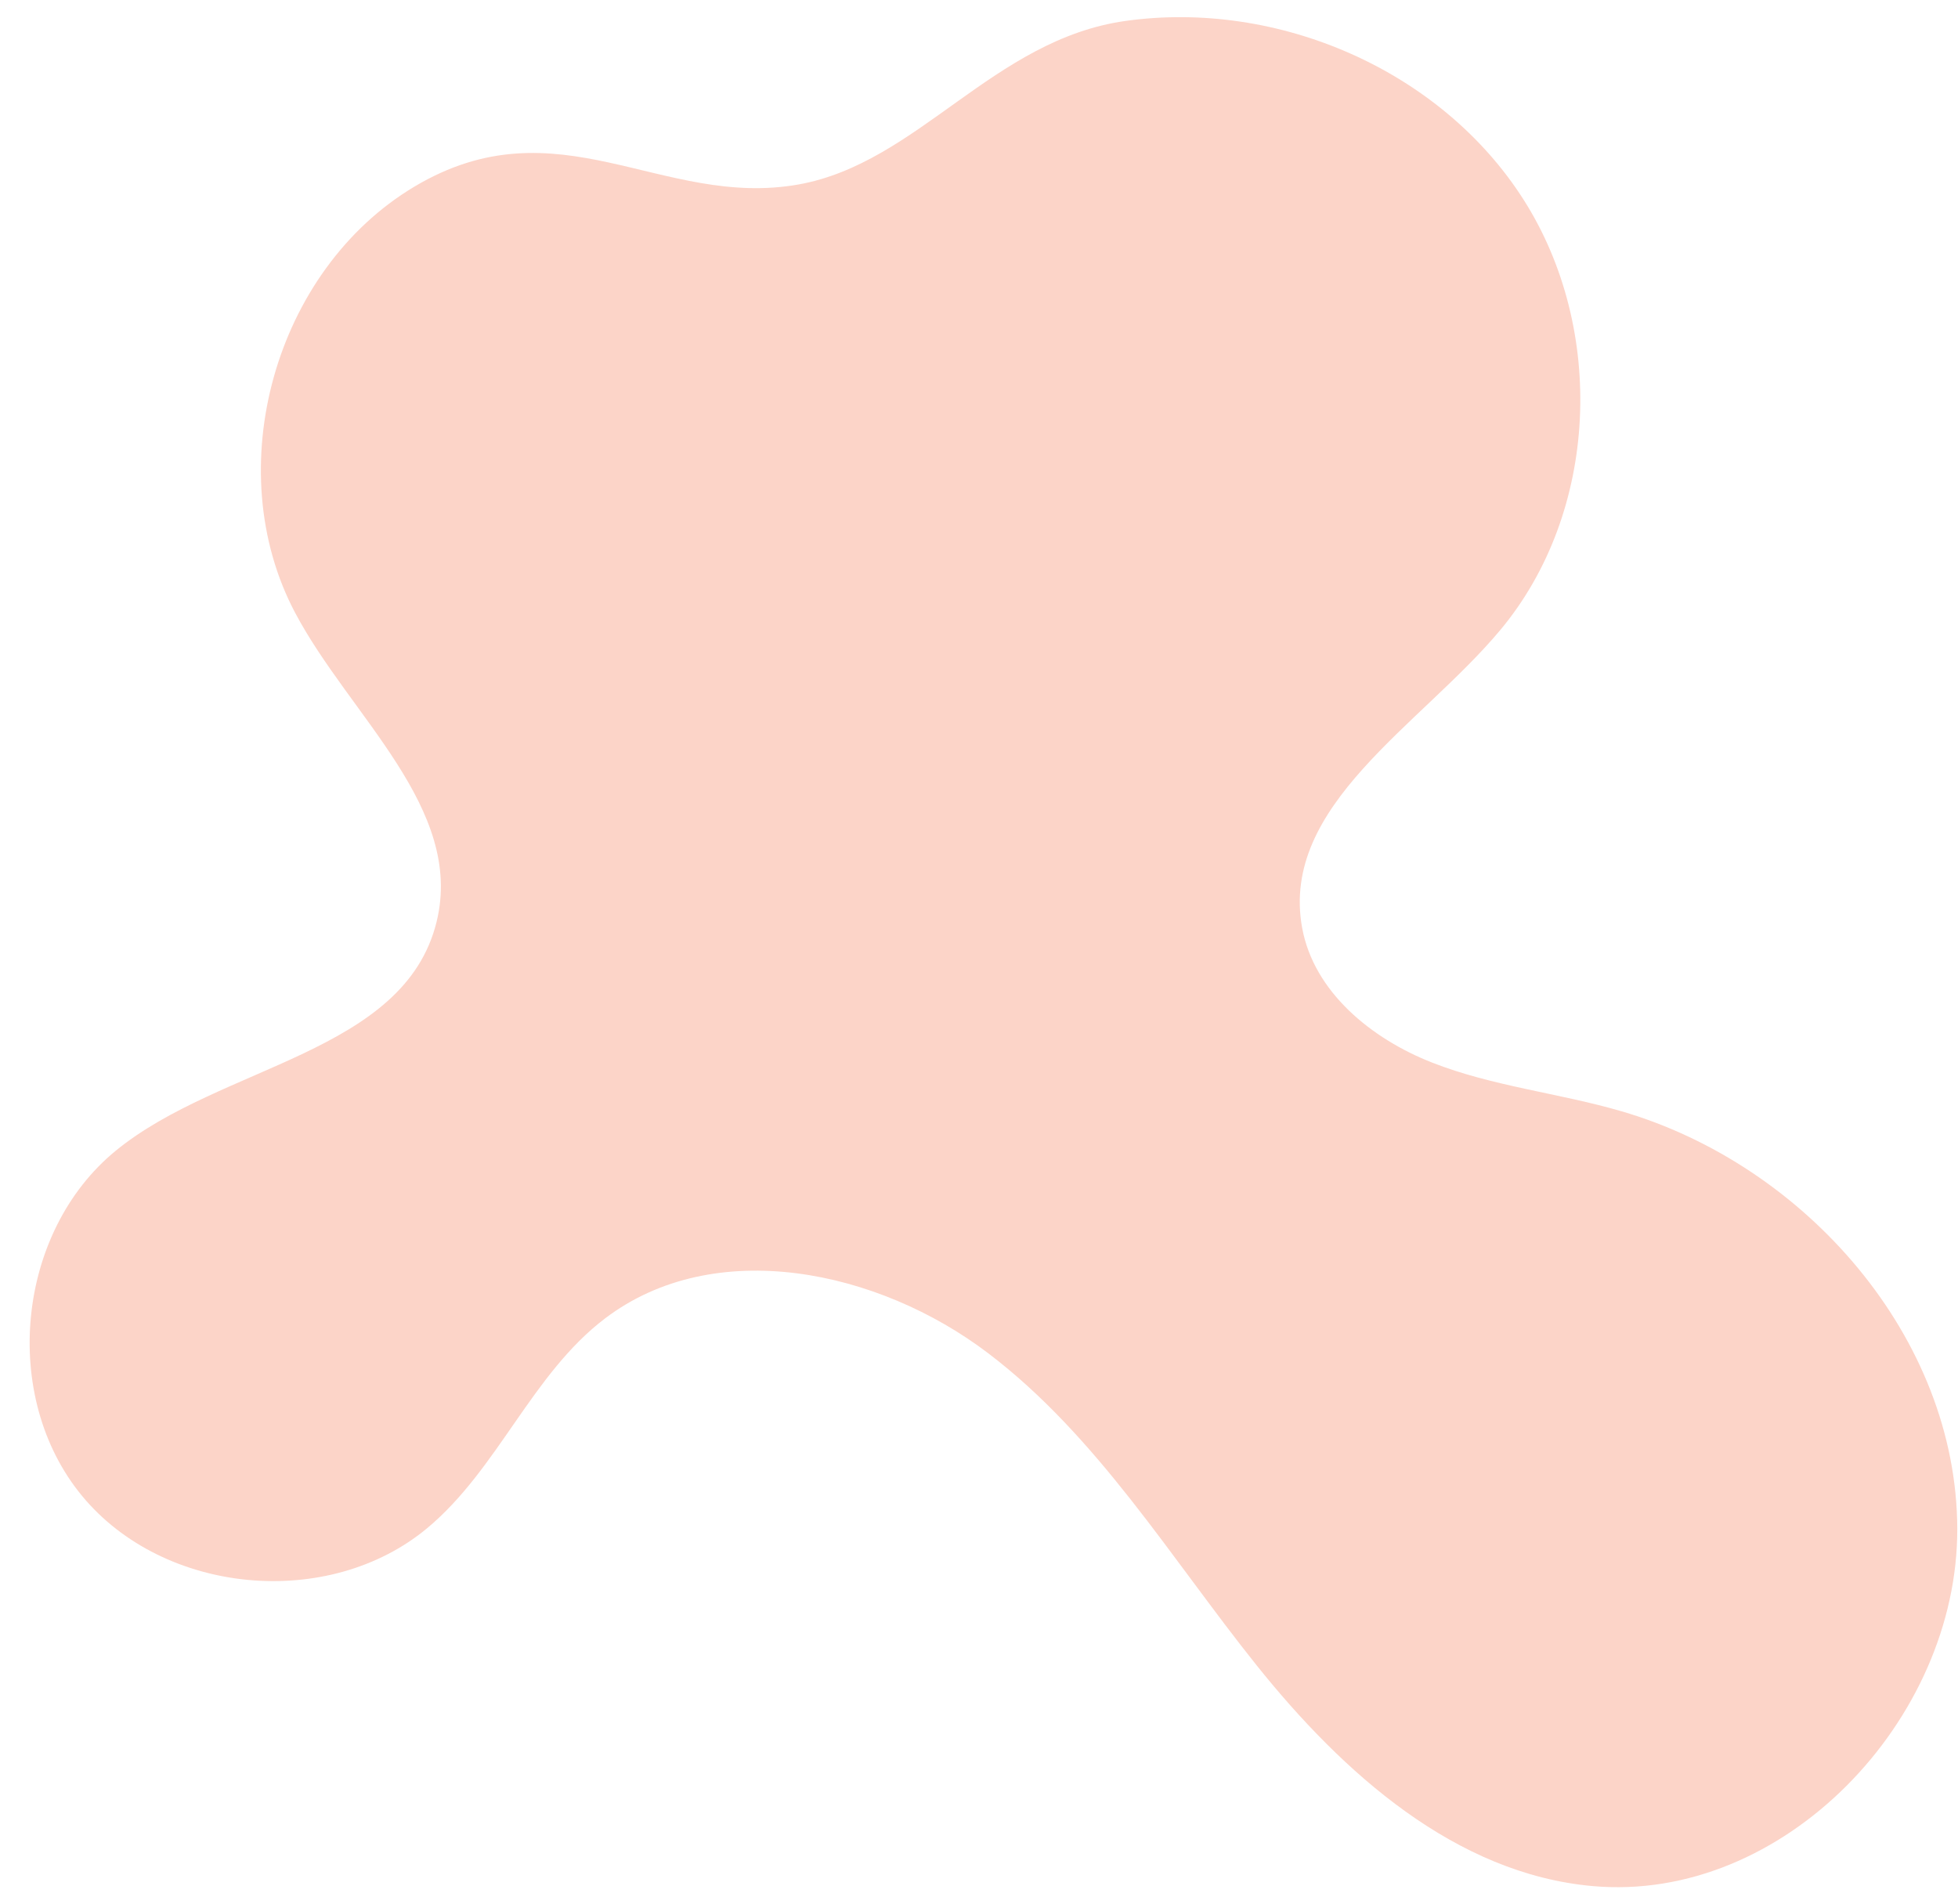
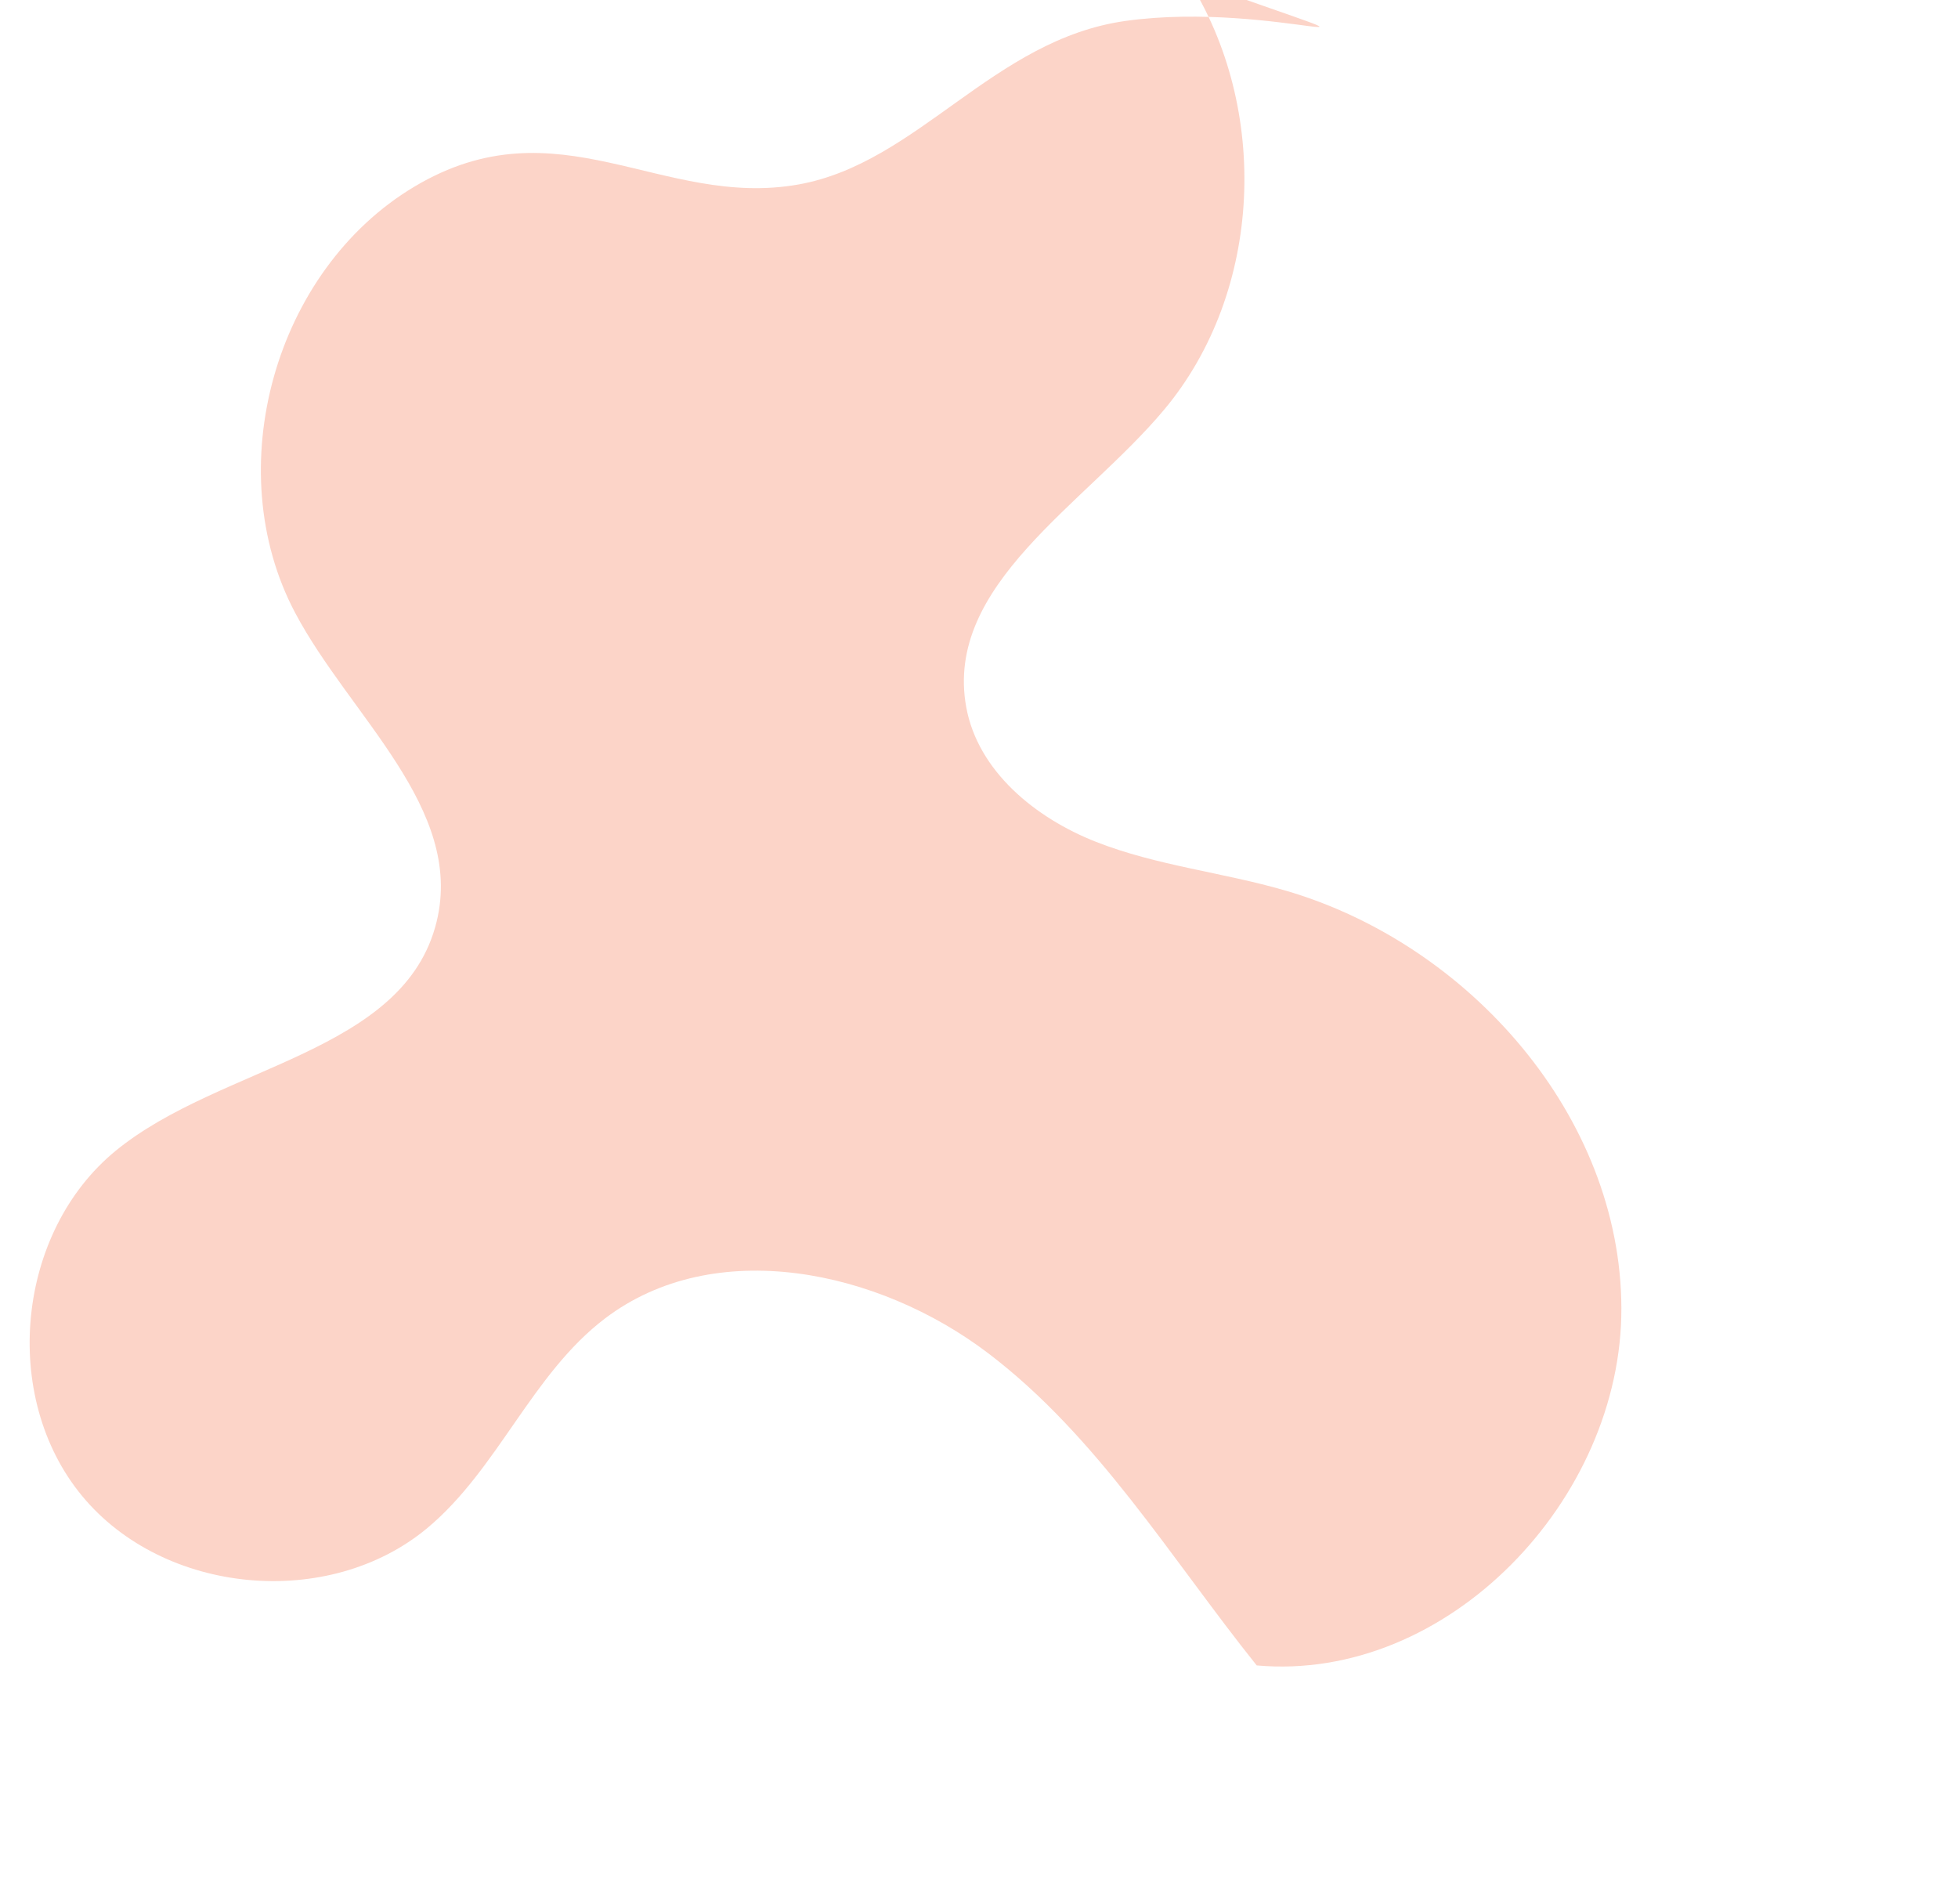
<svg xmlns="http://www.w3.org/2000/svg" fill="#000000" height="92.2" preserveAspectRatio="xMidYMid meet" version="1" viewBox="-0.1 1.9 94.8 92.2" width="94.8" zoomAndPan="magnify">
  <g id="change1_1">
-     <path d="M19.959,10.939c-6.762,4.038-9.456,13.667-5.771,20.627c2.648,5.001,8.197,9.465,6.851,14.962 c-1.563,6.377-10.442,6.925-15.527,11.079C0.693,61.543-0.091,69.52,3.868,74.319s11.94,5.546,16.72,1.564 c3.422-2.851,5.06-7.459,8.607-10.151c5.313-4.033,13.232-2.353,18.544,1.681s8.838,9.913,13.007,15.12s9.619,10.088,16.263,10.683 c9.236,0.828,17.683-8.028,17.656-17.301s-7.36-17.619-16.263-20.214c-3.032-0.884-6.228-1.202-9.168-2.357 c-2.94-1.154-5.726-3.423-6.29-6.53c-1.073-5.921,5.727-9.785,9.587-14.401c4.775-5.71,5.135-14.564,1.138-20.843 C69.672,5.29,61.761,1.878,54.39,2.914c-6.401,0.899-10.044,6.883-15.822,7.916C31.933,12.016,26.92,6.782,19.959,10.939z" fill="#fcd4c8" />
+     <path d="M19.959,10.939c-6.762,4.038-9.456,13.667-5.771,20.627c2.648,5.001,8.197,9.465,6.851,14.962 c-1.563,6.377-10.442,6.925-15.527,11.079C0.693,61.543-0.091,69.52,3.868,74.319s11.94,5.546,16.72,1.564 c3.422-2.851,5.06-7.459,8.607-10.151c5.313-4.033,13.232-2.353,18.544,1.681s8.838,9.913,13.007,15.12c9.236,0.828,17.683-8.028,17.656-17.301s-7.36-17.619-16.263-20.214c-3.032-0.884-6.228-1.202-9.168-2.357 c-2.94-1.154-5.726-3.423-6.29-6.53c-1.073-5.921,5.727-9.785,9.587-14.401c4.775-5.71,5.135-14.564,1.138-20.843 C69.672,5.29,61.761,1.878,54.39,2.914c-6.401,0.899-10.044,6.883-15.822,7.916C31.933,12.016,26.92,6.782,19.959,10.939z" fill="#fcd4c8" />
  </g>
</svg>